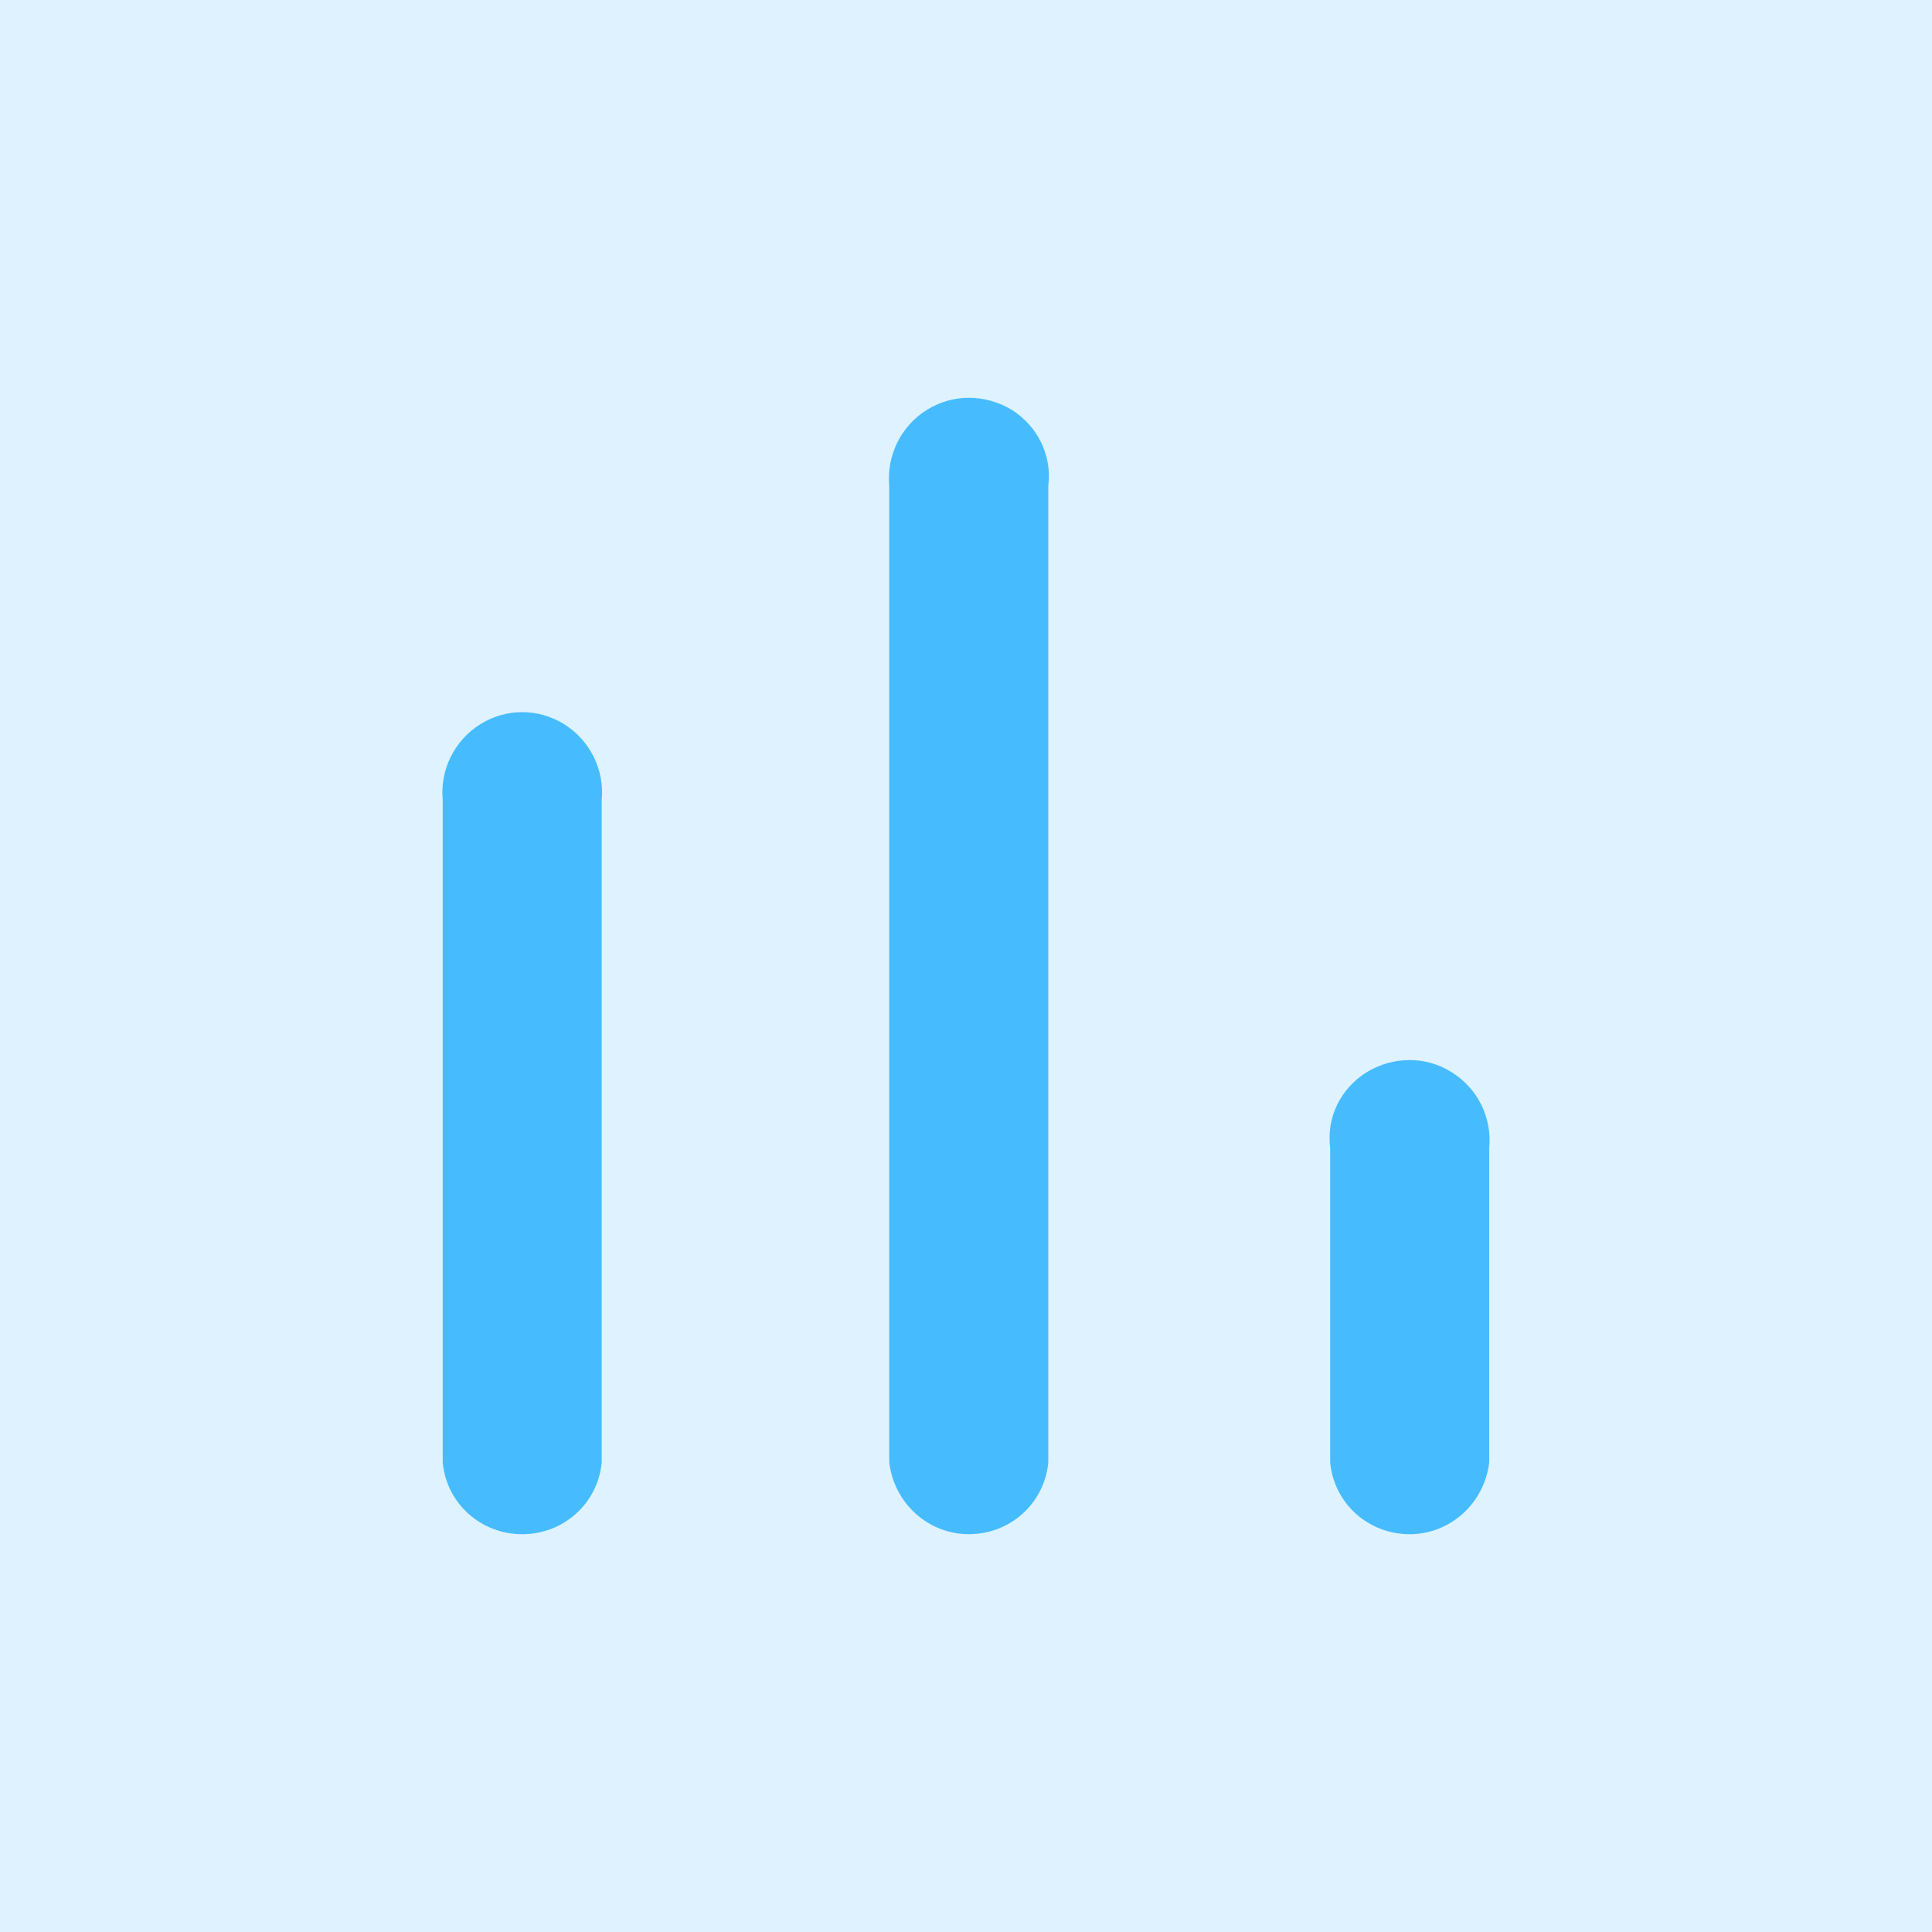
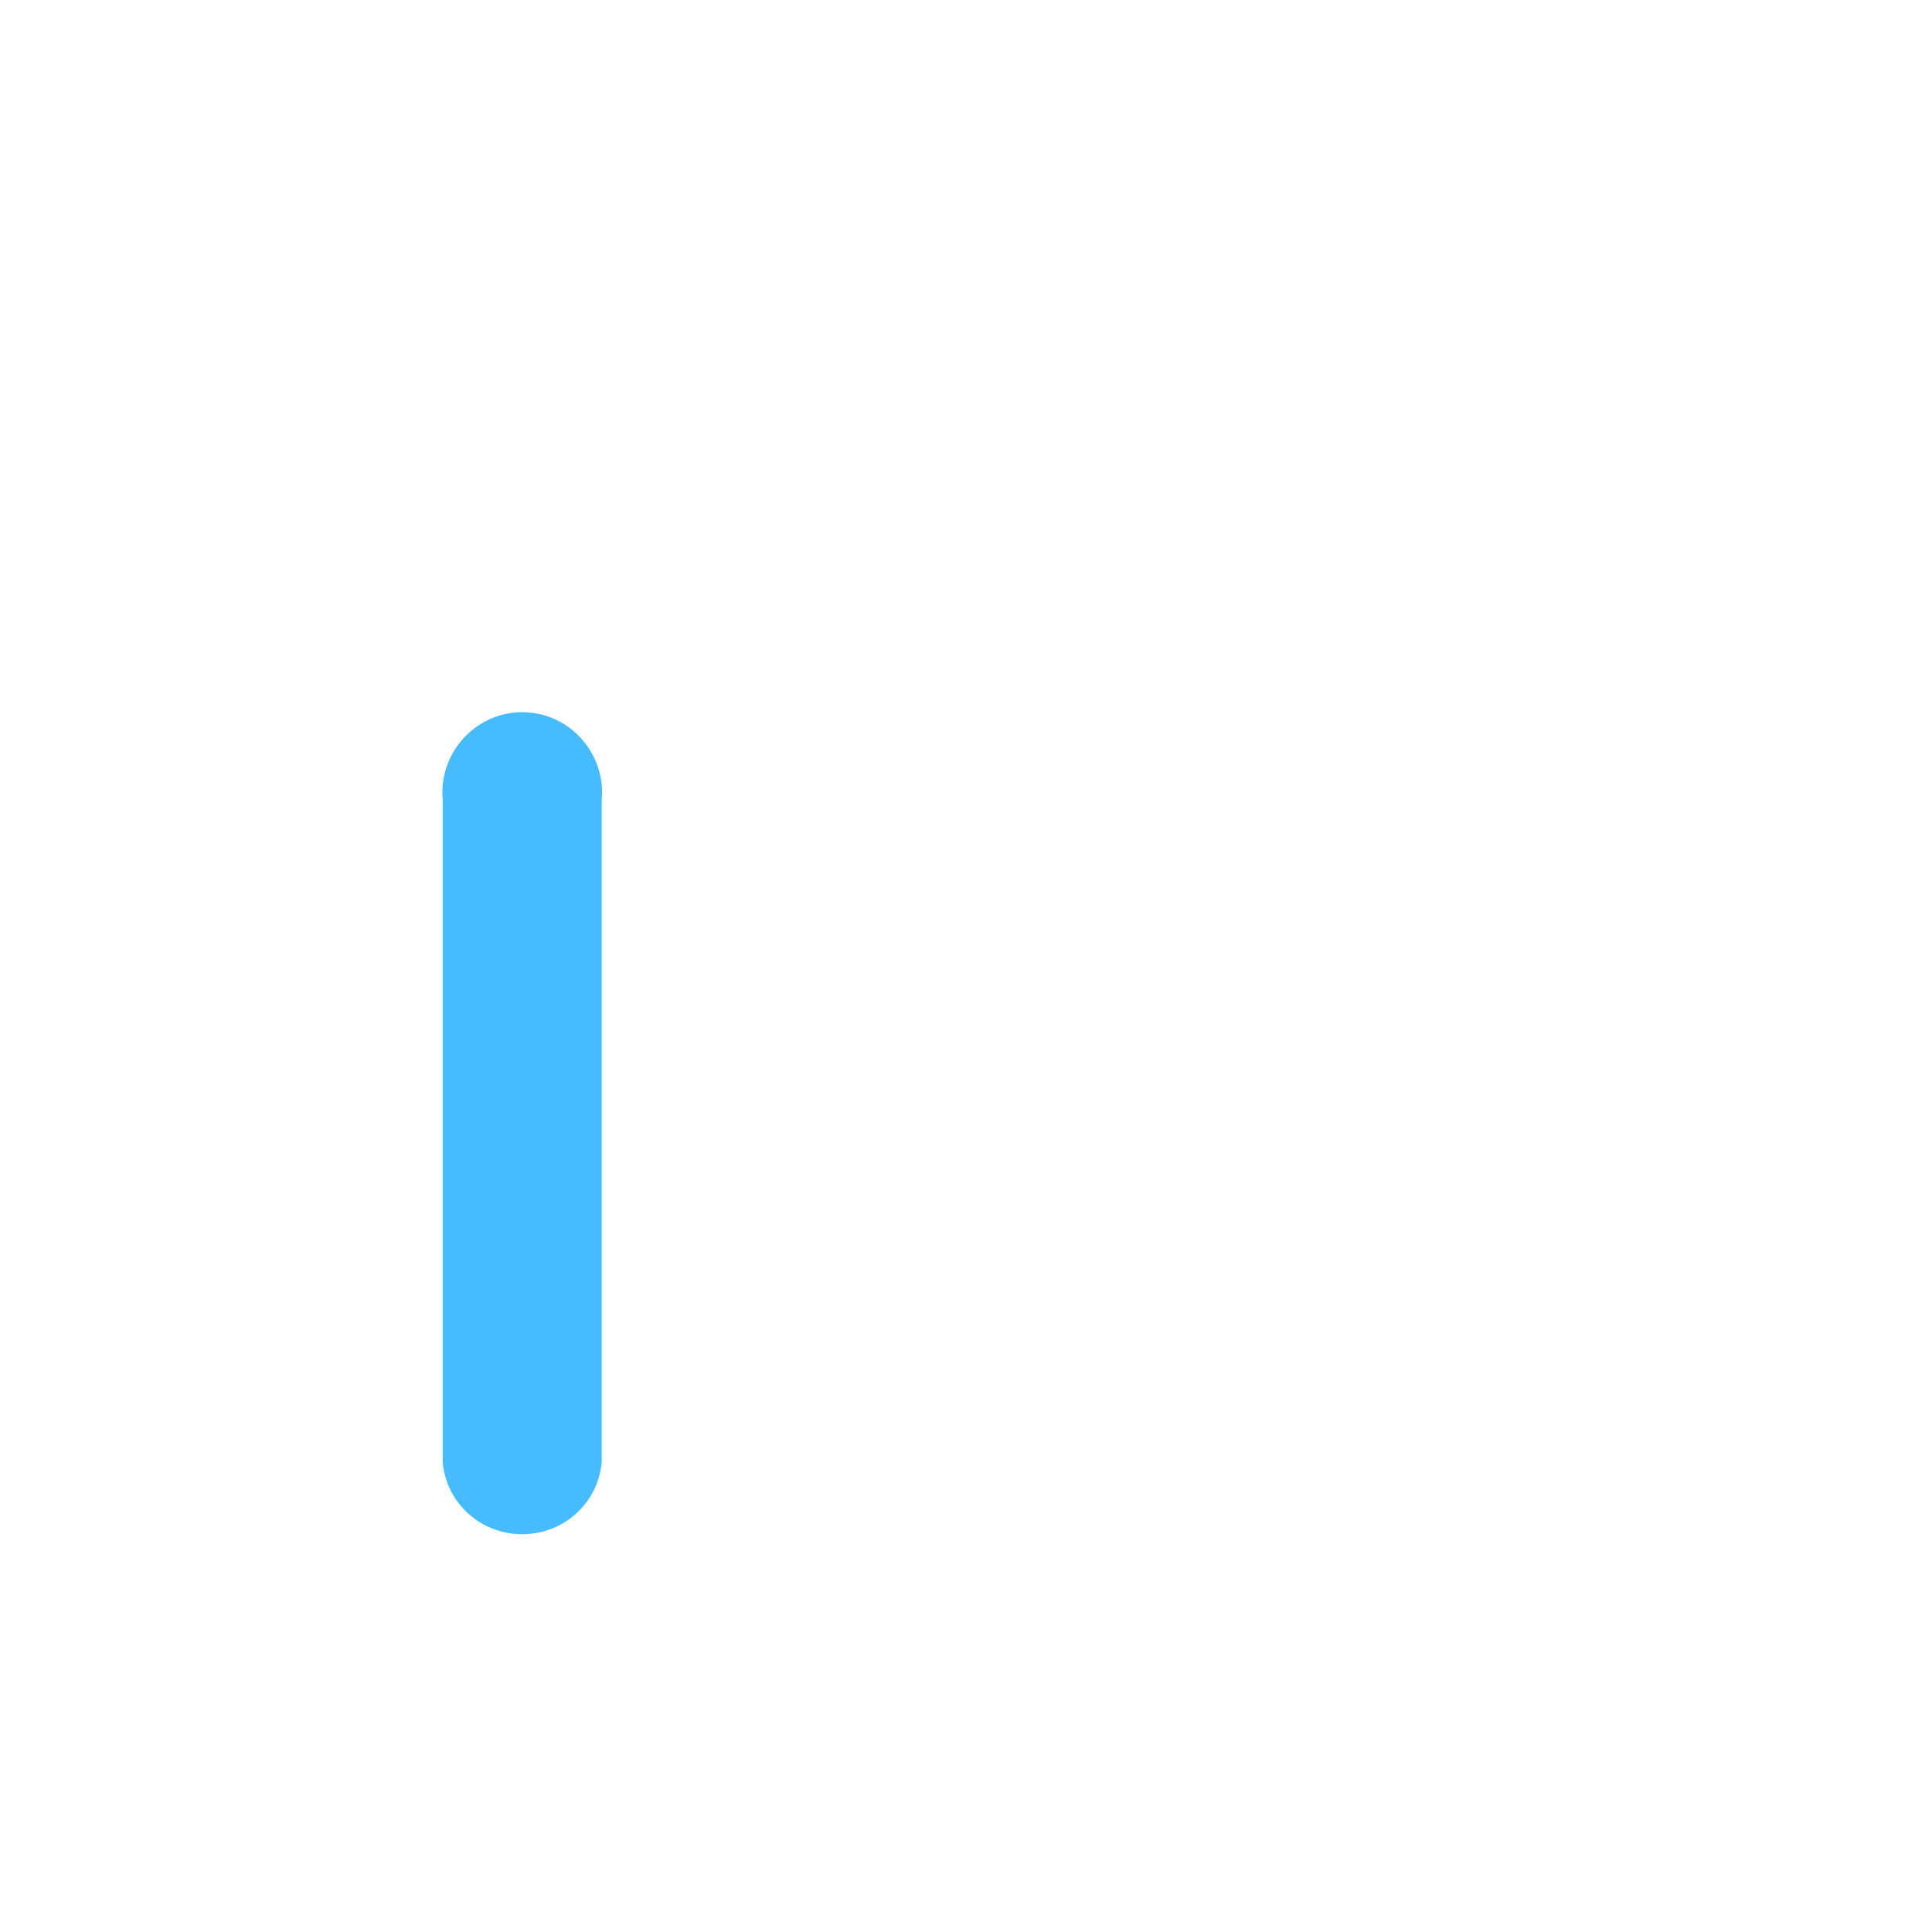
<svg xmlns="http://www.w3.org/2000/svg" width="123" height="123" viewBox="0 0 123 123" fill="none">
-   <rect width="123" height="123" fill="#DEF3FF" />
-   <path d="M94.812 93.099C94.501 95.723 92.311 97.675 89.748 97.675C87.118 97.675 84.928 95.723 84.684 93.099V73.086C84.44 71.127 85.349 69.303 87.002 68.266C88.711 67.228 90.785 67.228 92.427 68.266C94.08 69.303 94.989 71.127 94.812 73.086V93.099Z" fill="#46BCFF" />
-   <path d="M66.74 93.098C66.496 95.722 64.306 97.674 61.676 97.674C59.113 97.674 56.923 95.722 56.612 93.098V30.923C56.435 29.031 57.344 27.134 58.997 26.102C60.639 25.065 62.713 25.065 64.428 26.102C66.075 27.134 66.984 29.031 66.74 30.923V93.098Z" fill="#46BCFF" />
  <path d="M38.308 93.099C38.064 95.722 35.873 97.675 33.244 97.675C30.62 97.675 28.423 95.722 28.185 93.099V50.937C28.002 49.039 28.911 47.154 30.565 46.116C32.206 45.079 34.287 45.079 35.934 46.116C37.576 47.154 38.497 49.039 38.308 50.937V93.099Z" fill="#46BCFF" />
</svg>